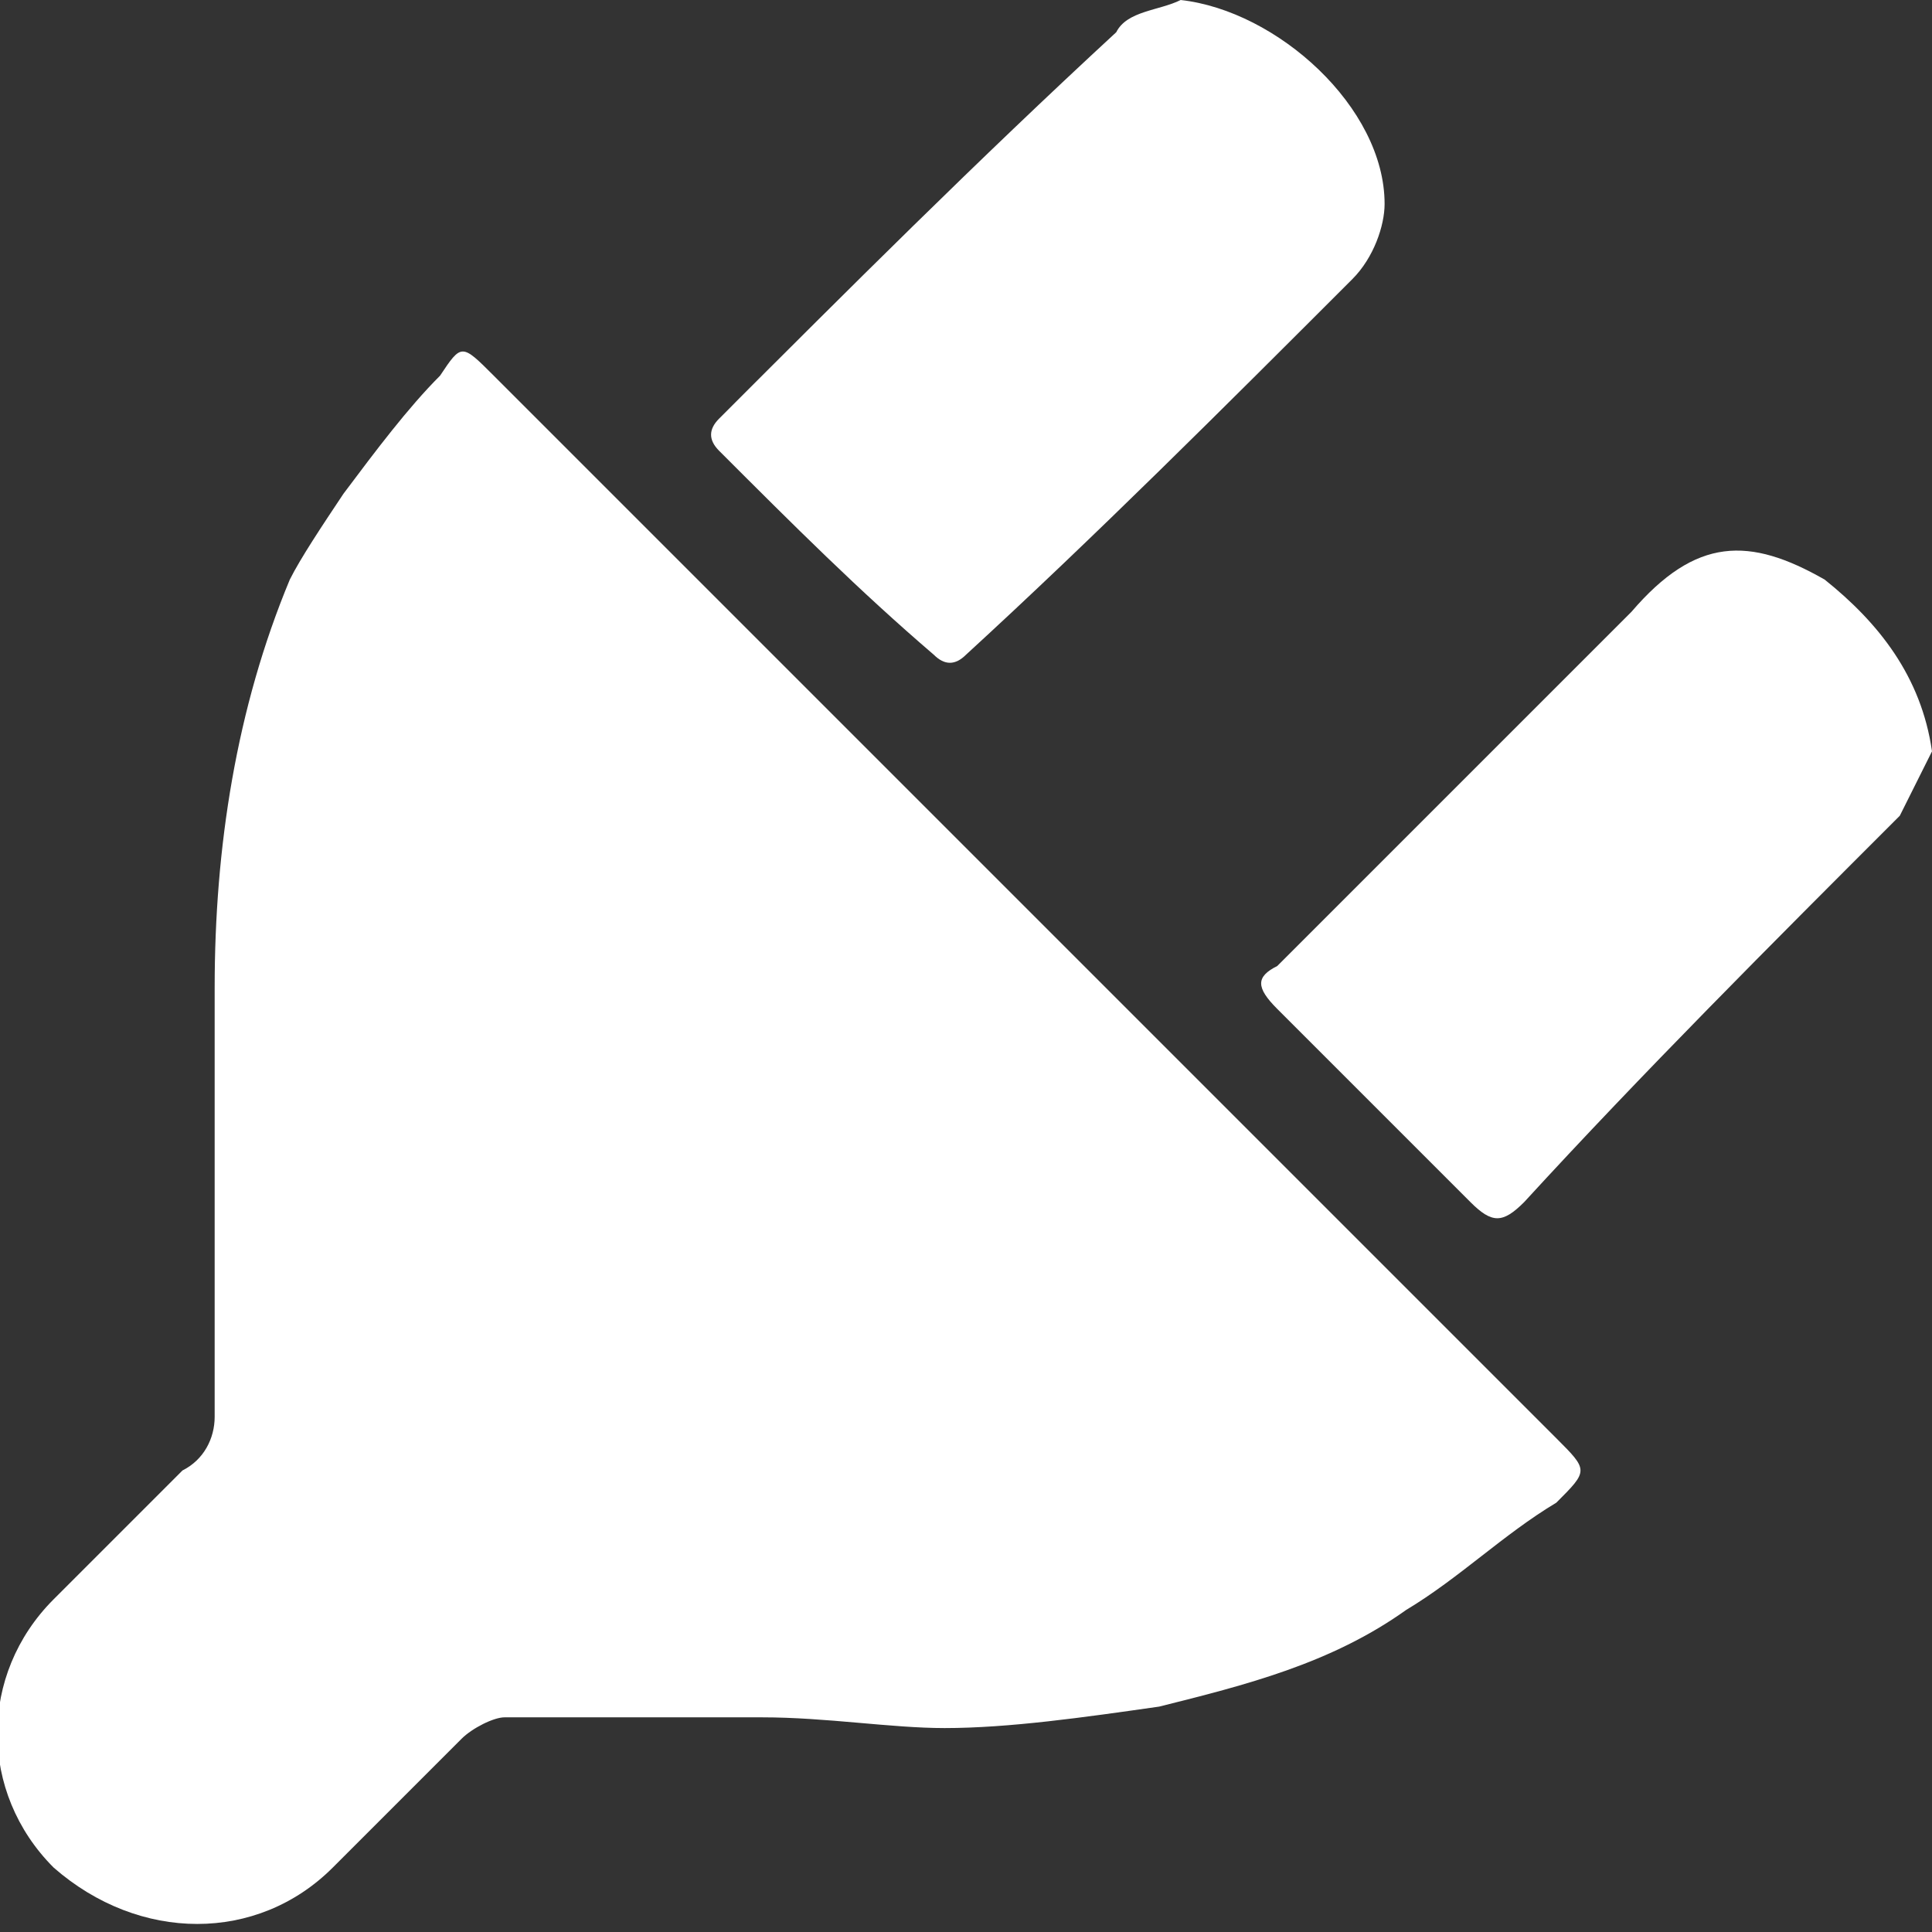
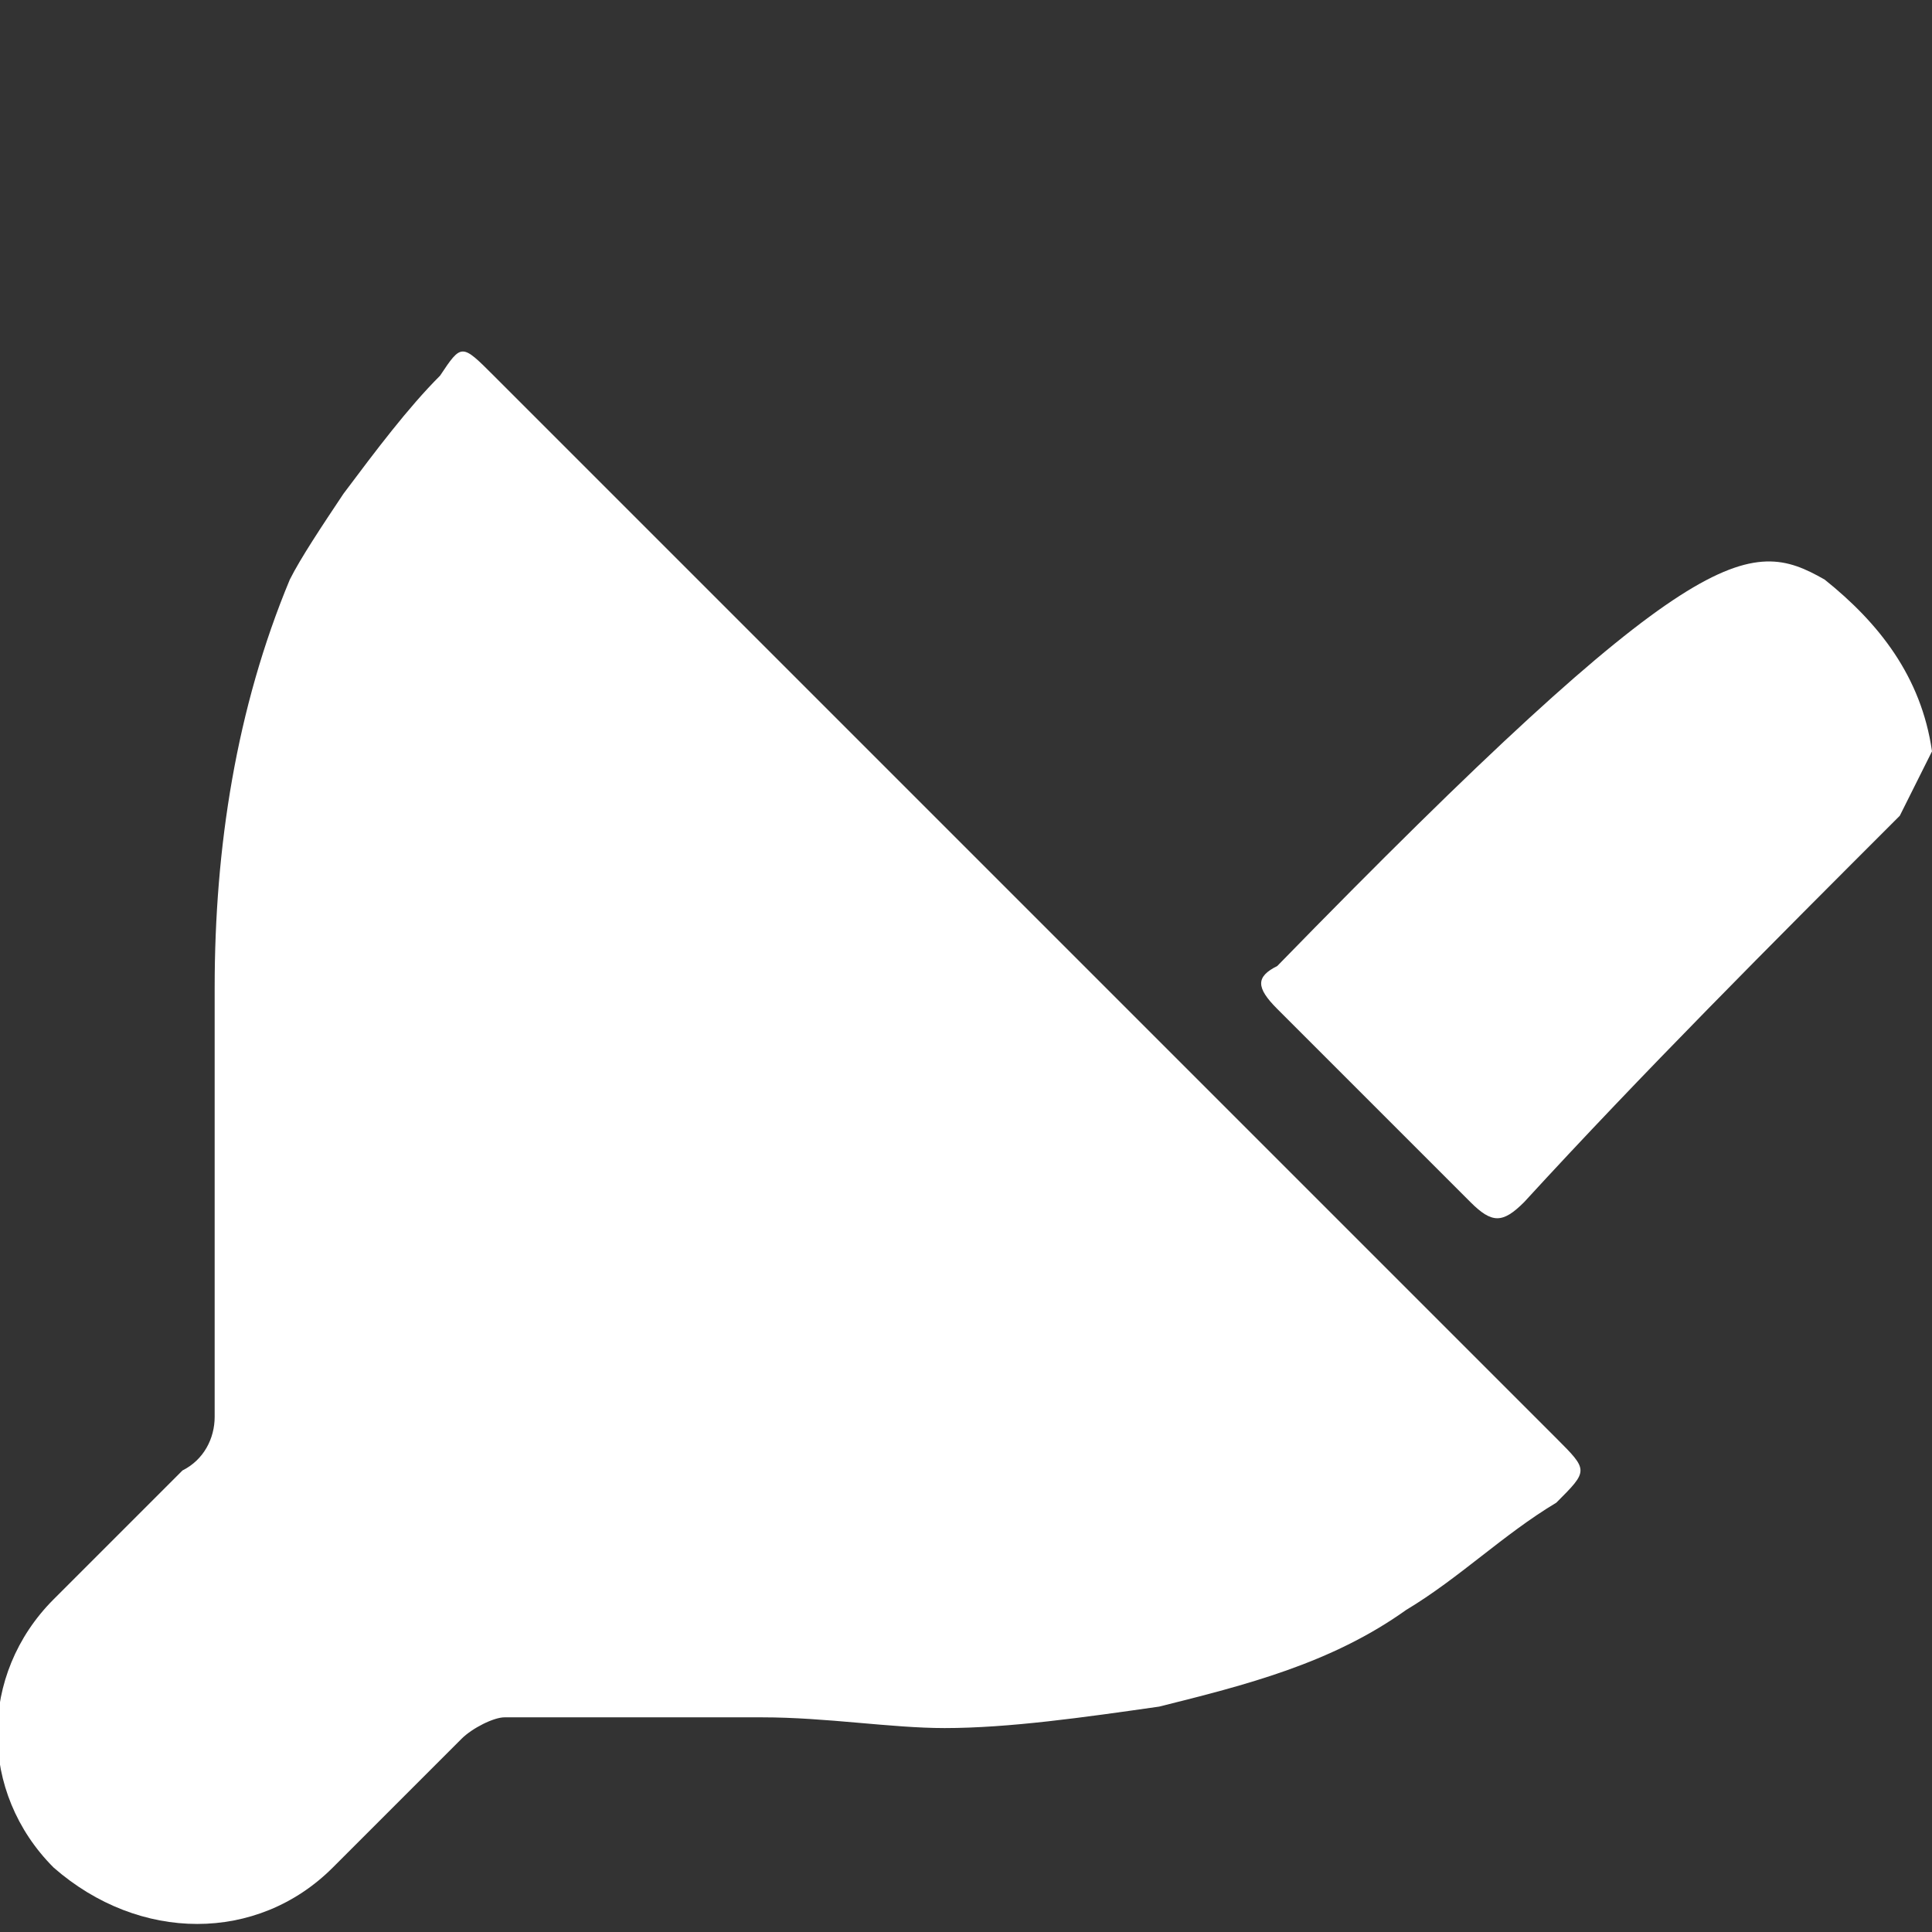
<svg xmlns="http://www.w3.org/2000/svg" version="1.1" id="Layer_1" x="0px" y="0px" width="18px" height="18px" viewBox="0 0 18 18" style="enable-background:new 0 0 18 18;" xml:space="preserve">
  <rect x="0" y="0" width="18" height="18" fill="#333333" stroke="none" />
  <style type="text/css">
	.st0{fill:#FFFFFF;}
</style>
  <g>
    <path class="st0" d="M7.1,16c-0.8,0-1.6,0-2.4,0c-0.1,0-0.3,0.1-0.4,0.2c-0.4,0.4-0.8,0.8-1.2,1.2c-0.7,0.7-1.8,0.7-2.6,0   c-0.7-0.7-0.7-1.8,0-2.5c0.4-0.4,0.8-0.8,1.2-1.2C1.9,13.6,2,13.4,2,13.2c0-1.3,0-2.6,0-4c0-1.3,0.2-2.6,0.7-3.8   C2.8,5.2,3,4.9,3.2,4.6c0.3-0.4,0.6-0.8,0.9-1.1c0.2-0.3,0.2-0.3,0.5,0c1.1,1.1,2.2,2.2,3.3,3.3c2.2,2.2,4.4,4.4,6.6,6.6   c0.3,0.3,0.3,0.3,0,0.6c-0.5,0.3-0.9,0.7-1.4,1c-0.7,0.5-1.5,0.7-2.3,0.9c-0.7,0.1-1.4,0.2-2,0.2C8.3,16.1,7.7,16,7.1,16z" />
-     <path class="st0" d="M11,0c0.9,0.1,1.9,1,1.9,1.9c0,0.2-0.1,0.5-0.3,0.7C11.4,3.8,10.2,5,9,6.1c-0.1,0.1-0.2,0.1-0.3,0   C8,5.5,7.4,4.9,6.7,4.2C6.6,4.1,6.6,4,6.7,3.9c1.2-1.2,2.4-2.4,3.7-3.6C10.5,0.1,10.8,0.1,11,0z" />
-     <path class="st0" d="M18,7c-0.1,0.2-0.2,0.4-0.3,0.6c-1.2,1.2-2.4,2.4-3.5,3.6c-0.2,0.2-0.3,0.2-0.5,0c-0.6-0.6-1.2-1.2-1.8-1.8   c-0.2-0.2-0.2-0.3,0-0.4c1.1-1.1,2.2-2.2,3.3-3.3C15.8,5,16.3,5,17,5.4C17.5,5.8,17.9,6.3,18,7z" />
+     <path class="st0" d="M18,7c-0.1,0.2-0.2,0.4-0.3,0.6c-1.2,1.2-2.4,2.4-3.5,3.6c-0.2,0.2-0.3,0.2-0.5,0c-0.6-0.6-1.2-1.2-1.8-1.8   c-0.2-0.2-0.2-0.3,0-0.4C15.8,5,16.3,5,17,5.4C17.5,5.8,17.9,6.3,18,7z" />
  </g>
</svg>